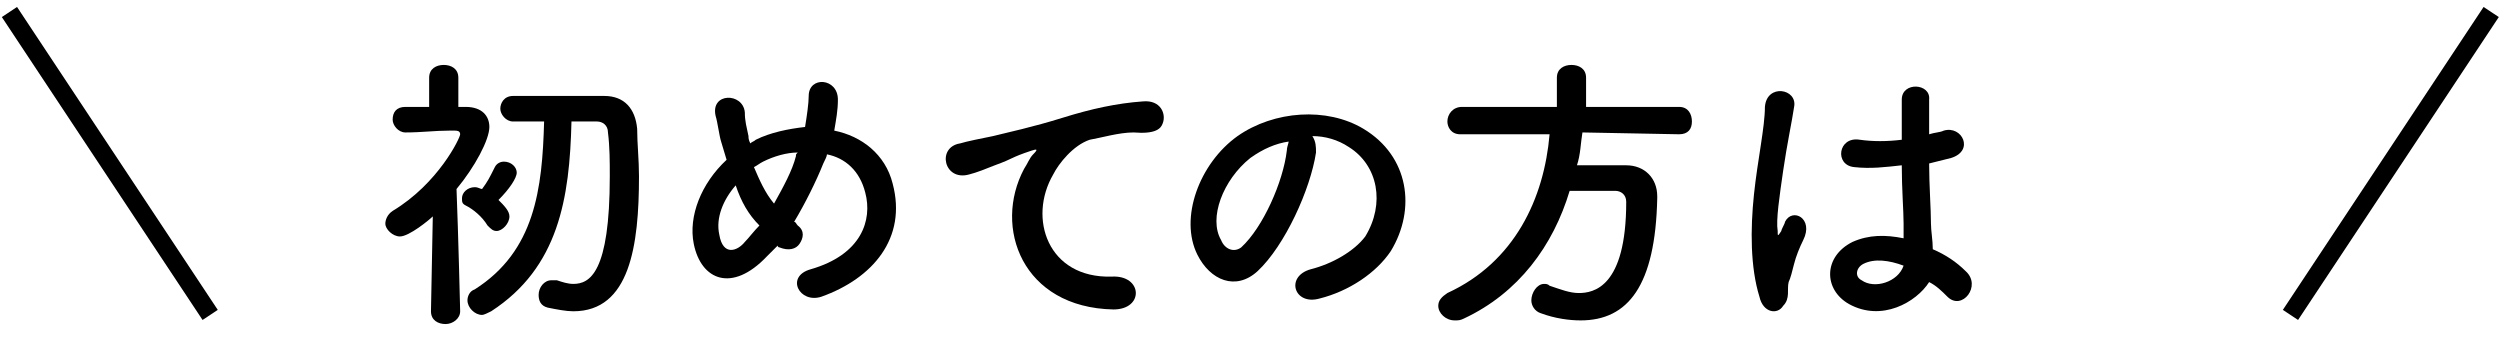
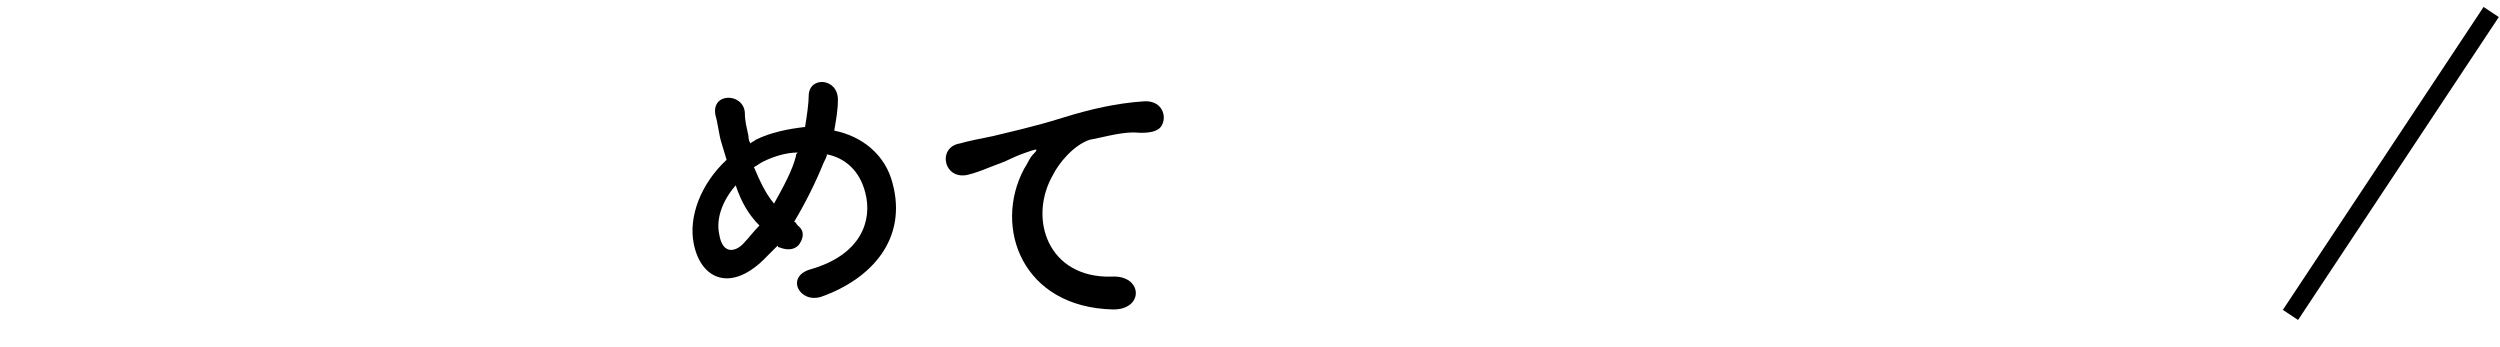
<svg xmlns="http://www.w3.org/2000/svg" version="1.1" id="レイヤー_1" x="0px" y="0px" width="137px" height="19px" viewBox="0 0 137 19" style="enable-background:new 0 0 137 19;" xml:space="preserve">
  <style type="text/css">
	.st0{enable-background:new    ;}
	.st1{fill:none;stroke:#000000;}
</style>
  <g id="グループ_871" transform="translate(-223.583 -1233.142)">
    <g class="st0">
-       <path d="M248.8,1250.2c0,0.4-0.4,0.7-0.8,0.7s-0.8-0.2-0.8-0.7v0l0.1-5.2c-0.2,0.2-1.3,1.1-1.8,1.1c-0.4,0-0.8-0.4-0.8-0.7    c0-0.2,0.1-0.5,0.4-0.7c2.5-1.5,3.7-4,3.7-4.2c0-0.2-0.2-0.2-0.3-0.2c-0.1,0-0.2,0-0.3,0c-0.8,0-1.5,0.1-2.4,0.1h0    c-0.4,0-0.7-0.4-0.7-0.7c0-0.4,0.2-0.7,0.7-0.7c0.4,0,0.9,0,1.3,0l0-1.6c0-0.5,0.4-0.7,0.8-0.7c0.4,0,0.8,0.2,0.8,0.7l0,1.6h0.4    c0.9,0,1.3,0.5,1.3,1.1c0,0.7-0.8,2.2-1.8,3.4C248.7,1246,248.8,1250.2,248.8,1250.2L248.8,1250.2z M251.5,1245    c0,0.4-0.4,0.8-0.7,0.8c-0.2,0-0.3-0.1-0.5-0.3c-0.3-0.5-0.8-0.9-1.2-1.1c-0.2-0.1-0.2-0.2-0.2-0.4c0-0.3,0.3-0.6,0.7-0.6    c0.2,0,0.3,0.1,0.4,0.1c0.3-0.4,0.4-0.6,0.7-1.2c0.1-0.2,0.3-0.3,0.5-0.3c0.4,0,0.7,0.3,0.7,0.6c0,0.3-0.4,0.9-1,1.5    C251.2,1244.4,251.5,1244.7,251.5,1245z M254.9,1239.8c-0.1,4.2-0.7,8-4.4,10.4c-0.2,0.1-0.4,0.2-0.5,0.2c-0.4,0-0.8-0.4-0.8-0.8    c0-0.2,0.1-0.5,0.4-0.6c3.3-2.1,3.7-5.5,3.8-9.2c-0.6,0-1.2,0-1.7,0h0c-0.4,0-0.7-0.4-0.7-0.7c0-0.3,0.2-0.7,0.7-0.7    c0.7,0,1.4,0,2.1,0c1,0,2,0,2.9,0c1.1,0,1.7,0.7,1.8,1.8c0,0.8,0.1,1.7,0.1,2.6c0,3.8-0.5,7.4-3.6,7.4c-0.4,0-0.9-0.1-1.4-0.2    c-0.4-0.1-0.5-0.4-0.5-0.7c0-0.4,0.3-0.8,0.7-0.8c0.1,0,0.2,0,0.3,0c0.3,0.1,0.6,0.2,0.9,0.2c0.9,0,2-0.6,2-5.9    c0-0.8,0-1.6-0.1-2.4c0-0.4-0.3-0.6-0.6-0.6H254.9z" />
      <path d="M265.6,1247.2c-1.9,2-3.6,1.3-4-0.7c-0.3-1.5,0.4-3.3,1.8-4.6c-0.1-0.3-0.2-0.7-0.3-1c-0.1-0.3-0.2-1.1-0.3-1.4    c-0.3-1.3,1.5-1.3,1.6-0.2c0,0.5,0.1,0.8,0.2,1.3c0,0.1,0,0.2,0.1,0.4c0.1-0.1,0.2-0.1,0.3-0.2c0.8-0.4,1.8-0.6,2.7-0.7    c0.1-0.6,0.2-1.3,0.2-1.7c0-1.1,1.6-1,1.6,0.2c0,0.6-0.1,1.1-0.2,1.7c1.5,0.3,2.8,1.3,3.2,2.9c0.8,3-1.1,5.2-3.9,6.2    c-1.2,0.4-2-1.1-0.6-1.5c2.8-0.8,3.4-2.7,3-4.2c-0.3-1.2-1.1-1.9-2.1-2.1c0,0.1-0.1,0.3-0.2,0.5c-0.4,1-1,2.2-1.6,3.2    c0.1,0,0.1,0.1,0.2,0.2c0.4,0.3,0.3,0.7,0.1,1c-0.2,0.3-0.6,0.4-1.1,0.2c0,0-0.1,0-0.1-0.1C266,1246.8,265.8,1247,265.6,1247.2z     M263.9,1243.3c-0.7,0.8-1.1,1.8-0.9,2.7c0.2,1.2,1,0.9,1.4,0.4c0.2-0.2,0.5-0.6,0.8-0.9C264.6,1244.9,264.2,1244.2,263.9,1243.3z     M265.4,1242c-0.2,0.1-0.3,0.2-0.5,0.3c0.3,0.7,0.6,1.4,1.1,2c0.5-0.9,1-1.8,1.2-2.6c0-0.1,0-0.1,0.1-0.2    C266.7,1241.5,266,1241.7,265.4,1242z" />
      <path d="M279.7,1242.4c0.2-0.3,0.3-0.6,0.5-0.8c0.3-0.3,0.2-0.3-0.1-0.2c-1.2,0.4-0.9,0.4-2,0.8c-0.5,0.2-1,0.4-1.4,0.5    c-1.4,0.4-1.8-1.5-0.5-1.7c0.3-0.1,1.3-0.3,1.8-0.4c0.8-0.2,2.2-0.5,3.8-1c1.6-0.5,3-0.8,4.4-0.9c1-0.1,1.3,0.7,1.1,1.2    c-0.1,0.3-0.4,0.6-1.6,0.5c-0.8,0-1.8,0.3-2.4,0.4c-0.9,0.3-1.7,1.3-2,1.9c-1.4,2.4-0.3,5.7,3.2,5.6c1.7-0.1,1.8,1.8,0.1,1.8    C279.6,1250,278,1245.6,279.7,1242.4z" />
-       <path d="M295.7,1241.5c-0.3,2-1.7,5.1-3.2,6.5c-1.2,1.1-2.6,0.5-3.3-0.9c-1-2,0.1-5,2.2-6.5c2-1.4,4.9-1.6,6.9-0.4    c2.5,1.5,2.9,4.4,1.5,6.7c-0.8,1.2-2.3,2.2-3.9,2.6c-1.4,0.4-1.9-1.2-0.5-1.6c1.2-0.3,2.4-1,3-1.8c1.1-1.8,0.7-3.9-0.9-4.9    c-0.6-0.4-1.3-0.6-2-0.6C295.7,1240.9,295.7,1241.2,295.7,1241.5z M292.1,1241.8c-1.5,1.2-2.3,3.3-1.6,4.5    c0.2,0.5,0.7,0.7,1.1,0.4c1.2-1.1,2.3-3.6,2.5-5.3c0-0.2,0.1-0.4,0.1-0.5C293.5,1241,292.8,1241.3,292.1,1241.8z" />
-       <path d="M310.3,1240.4c-0.1,0.6-0.1,1.2-0.3,1.8c0.9,0,1.8,0,2.7,0c1,0,1.7,0.7,1.7,1.7c0,0,0,0,0,0.1c-0.1,4.8-1.6,6.7-4.2,6.7    c-0.6,0-1.4-0.1-2.2-0.4c-0.3-0.1-0.5-0.4-0.5-0.7c0-0.4,0.3-0.9,0.7-0.9c0.1,0,0.2,0,0.3,0.1c0.6,0.2,1.1,0.4,1.6,0.4    c0.8,0,2.6-0.3,2.6-5c0-0.4-0.3-0.6-0.6-0.6h-2.5c-0.9,3-2.8,5.6-5.8,7c-0.2,0.1-0.3,0.1-0.5,0.1c-0.5,0-0.9-0.4-0.9-0.8    c0-0.3,0.2-0.5,0.5-0.7c3.7-1.7,5.3-5.2,5.6-8.7l-4.9,0h0c-0.5,0-0.7-0.4-0.7-0.7c0-0.4,0.3-0.8,0.8-0.8h5.2v-1.6    c0-0.5,0.4-0.7,0.8-0.7s0.8,0.2,0.8,0.7v1.6h5.1c0.5,0,0.7,0.4,0.7,0.8s-0.2,0.7-0.7,0.7L310.3,1240.4z" />
-       <path d="M320,1249.4c-0.5-1.6-0.5-3.7-0.3-5.6c0.2-1.9,0.6-3.7,0.6-4.8c0.1-1.3,1.8-1,1.6,0c-0.1,0.7-0.4,2.1-0.6,3.5    c-0.2,1.4-0.4,2.7-0.3,3.3c0,0.3,0,0.3,0.2,0c0-0.1,0.2-0.4,0.2-0.5c0.4-0.8,1.6-0.2,1,1c-0.2,0.4-0.4,0.9-0.5,1.3s-0.2,0.8-0.3,1    c-0.1,0.4,0.1,0.9-0.3,1.3C321,1250.4,320.2,1250.3,320,1249.4z M324.9,1249.8c-1.4-0.8-1.4-2.6,0.2-3.4c0.9-0.4,1.8-0.4,2.8-0.2    c0-0.3,0-0.5,0-0.8c0-0.7-0.1-1.9-0.1-3.2c-0.9,0.1-1.7,0.2-2.6,0.1c-1.1-0.1-0.9-1.7,0.3-1.5c0.7,0.1,1.5,0.1,2.3,0    c0-0.9,0-1.7,0-2.2c0-1,1.6-0.9,1.5,0c0,0.4,0,1.1,0,1.9c0.3-0.1,0.6-0.1,0.8-0.2c1-0.3,1.7,1.1,0.4,1.5c-0.4,0.1-0.8,0.2-1.2,0.3    c0,1.2,0.1,2.5,0.1,3.3c0,0.4,0.1,0.9,0.1,1.4c0.7,0.3,1.3,0.7,1.8,1.2c0.9,0.8-0.2,2.2-1,1.4c-0.3-0.3-0.6-0.6-1-0.8    C328.6,1249.7,326.7,1250.8,324.9,1249.8z M327.9,1247.7c-0.8-0.3-1.6-0.4-2.2-0.1c-0.4,0.2-0.5,0.7-0.1,0.9    C326.3,1249,327.6,1248.6,327.9,1247.7L327.9,1247.7z" />
    </g>
    <path id="パス_516" class="st1" d="M349.1,1250.4l11-16.6" />
-     <path id="パス_517" class="st1" d="M235.1,1250.4l-11-16.6" />
  </g>
</svg>